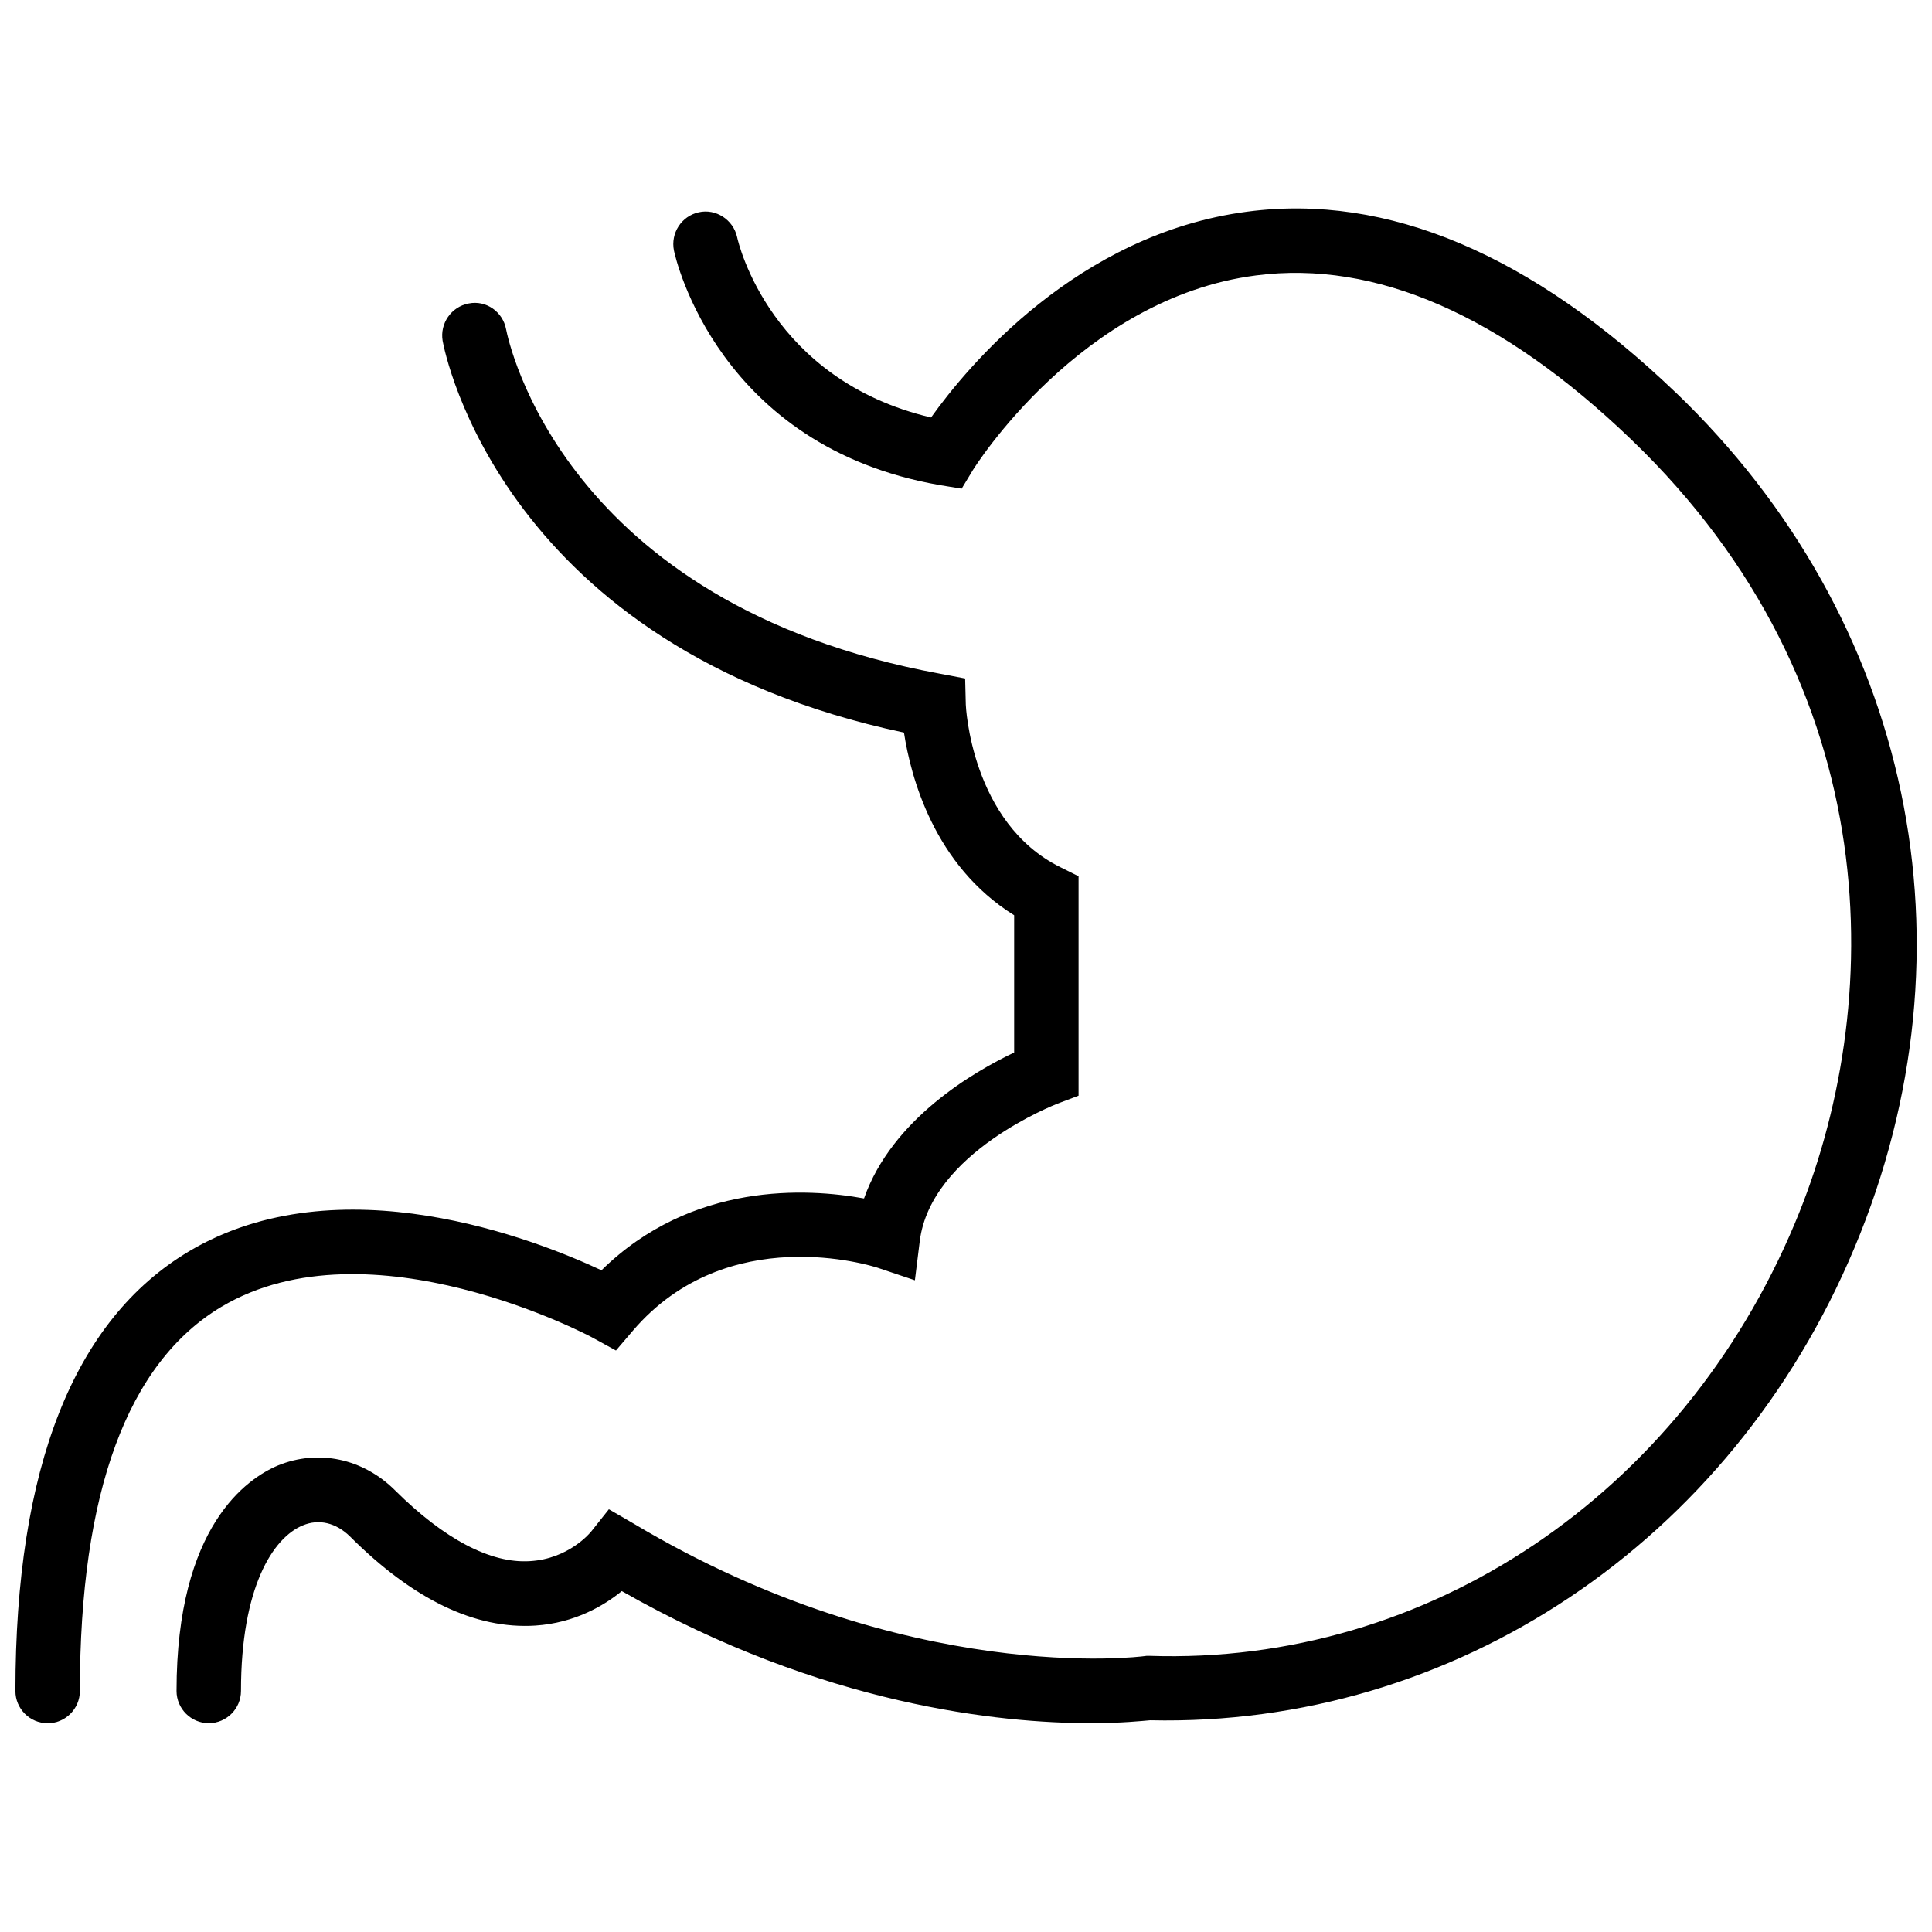
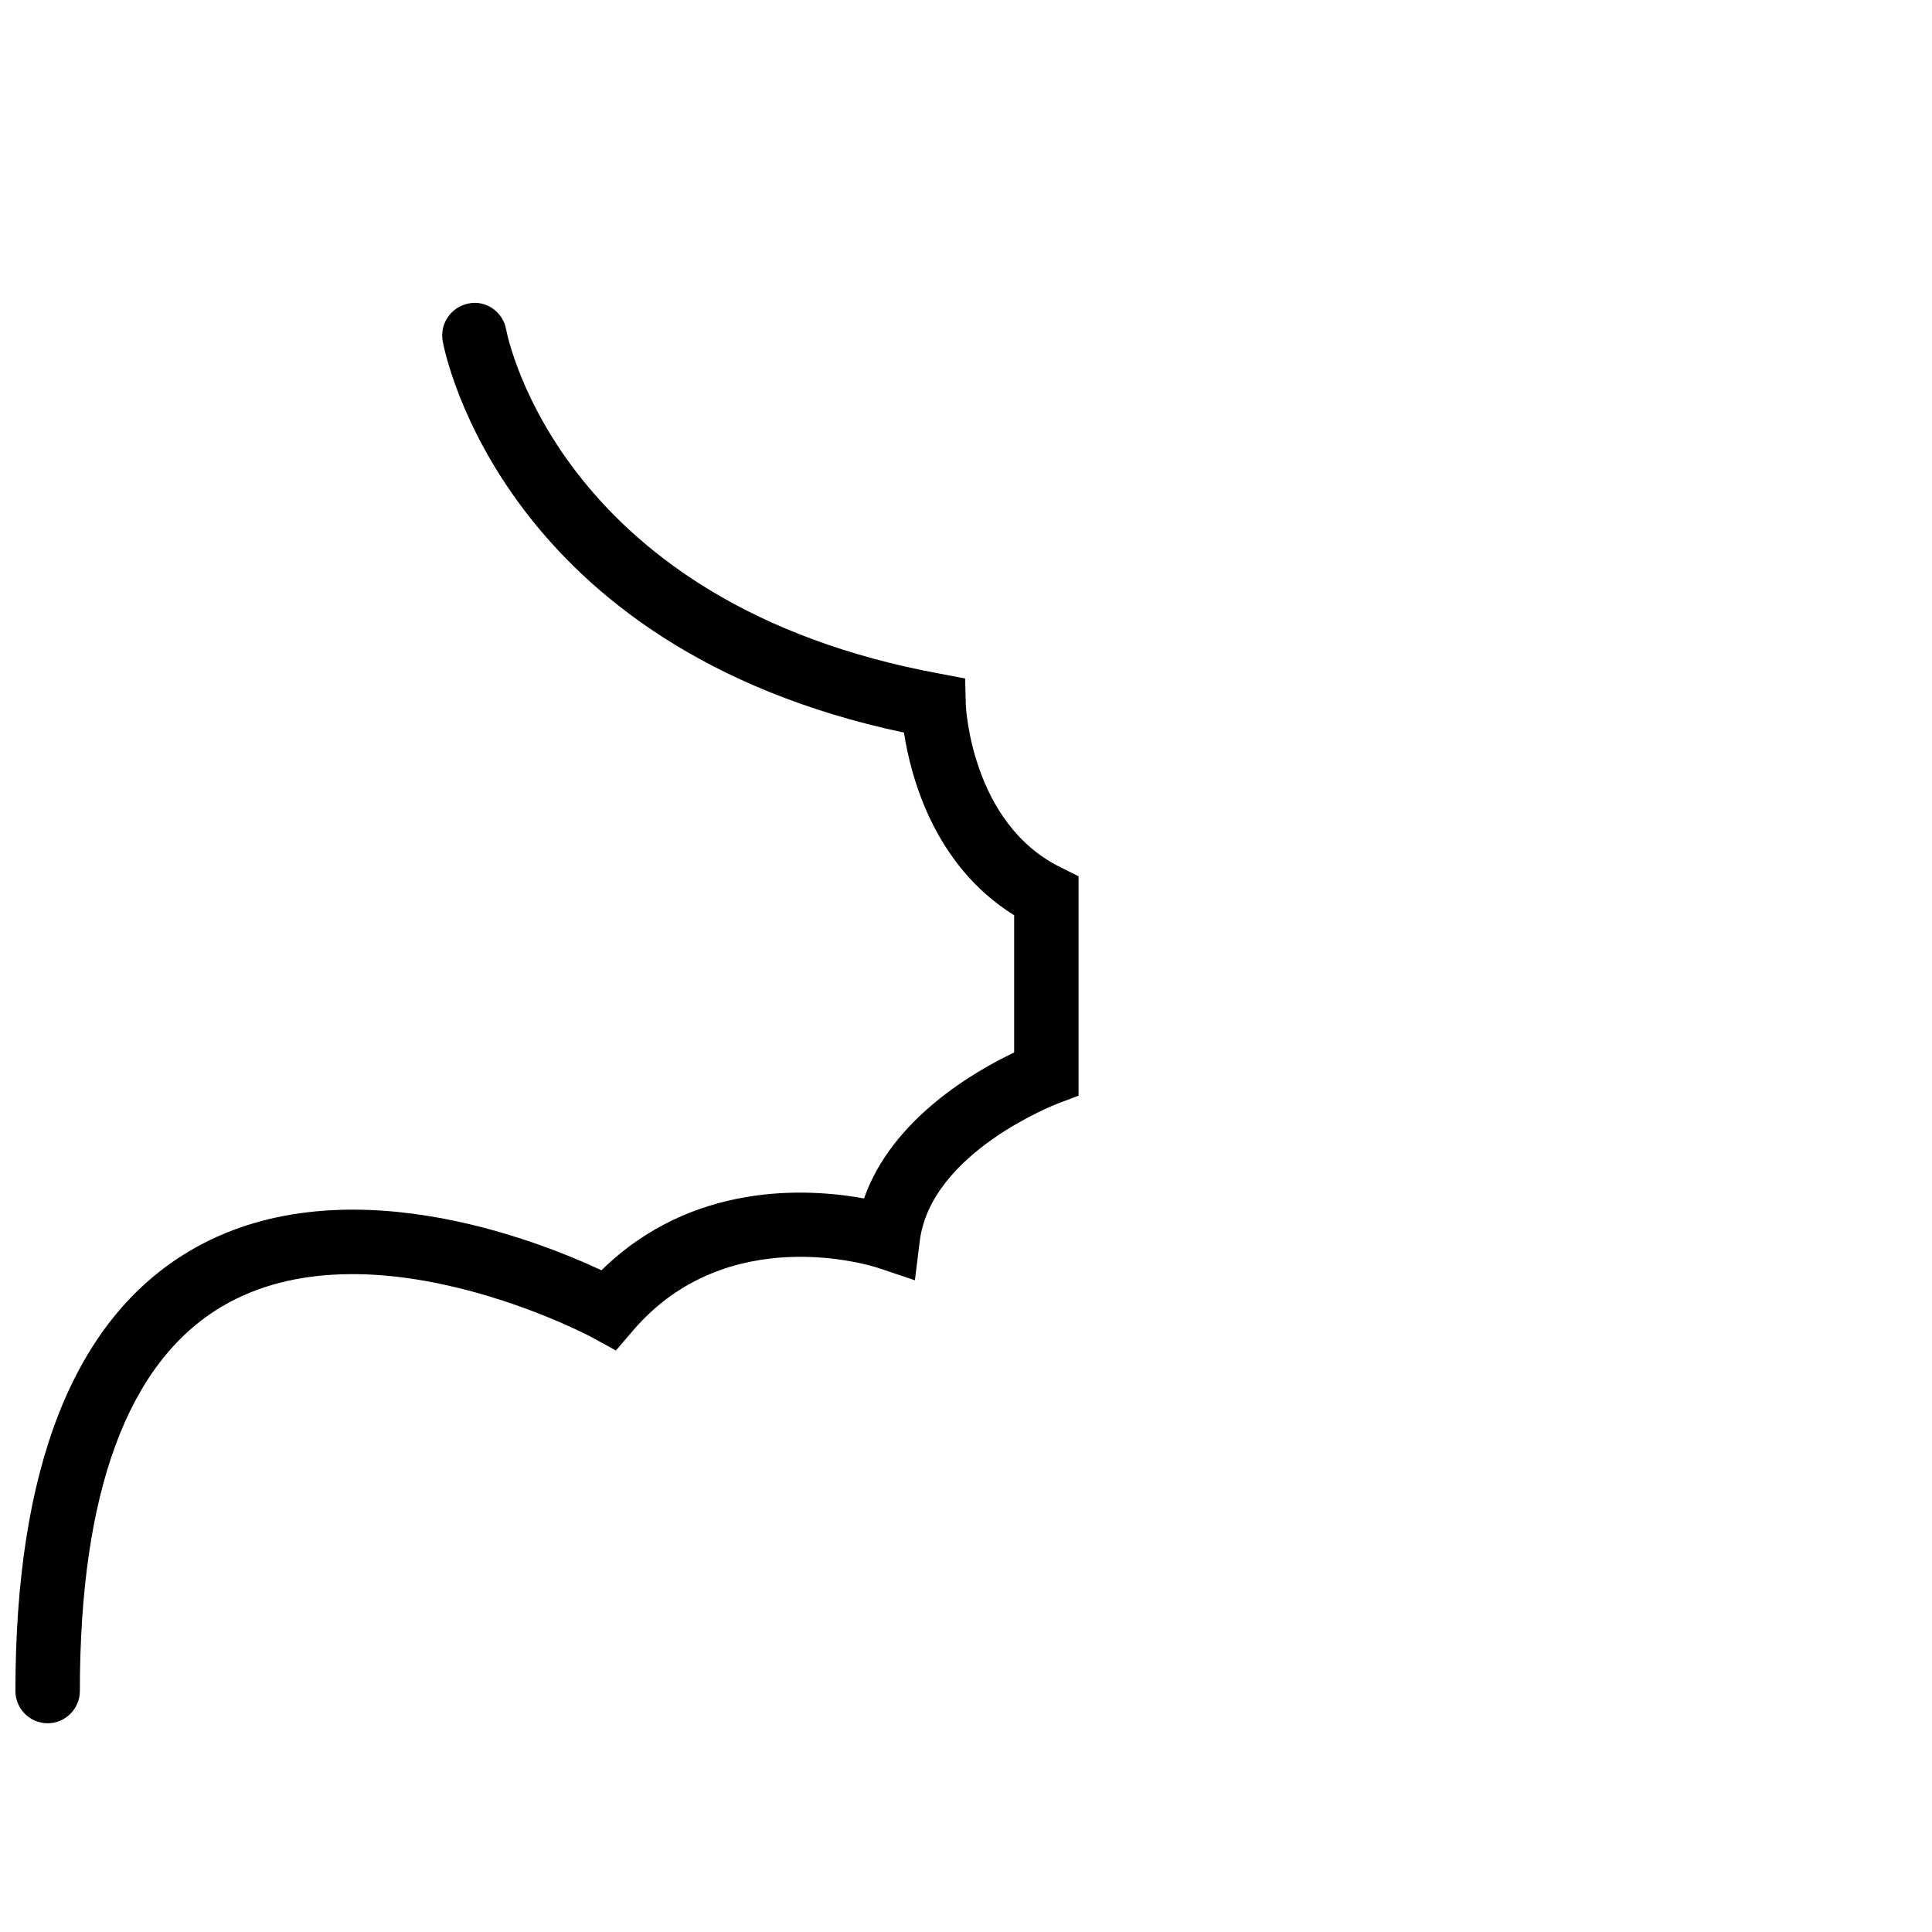
<svg xmlns="http://www.w3.org/2000/svg" width="800px" height="800px" version="1.1" viewBox="144 144 512 512">
  <defs>
    <clipPath id="b">
      <path d="m190 199h461.9v402h-461.9z" />
    </clipPath>
    <clipPath id="a">
      <path d="m148.09 224h281.91v377h-281.91z" />
    </clipPath>
  </defs>
  <g>
    <g clip-path="url(#b)">
-       <path d="m588.04 247.98c-38.25-36.625-76.414-52.762-113.46-47.895-45.164 5.891-74.277 41.152-83.84 54.555-42.434-9.988-51.055-46.105-51.398-47.812-1.027-4.609-5.637-7.598-10.16-6.574-4.609 1.023-7.512 5.551-6.574 10.16 0.426 2.133 11.781 51.996 70.52 62.156l5.719 0.938 2.988-4.953c0.258-0.426 28.43-45.59 75.047-51.566 31.59-4.098 65.059 10.5 99.293 43.371 68.727 65.91 67.531 150.61 43.457 207.89-30.137 71.801-97.156 117.05-171.01 114.57h-0.77l-0.684 0.086c-0.598 0.086-62.922 8.109-135.32-35.176l-6.488-3.758-4.609 5.805c-0.258 0.34-5.977 7.344-16.309 7.941-10.414 0.684-22.797-5.891-35.688-18.699-8.539-8.539-20.406-11.012-31.078-6.66-8.105 3.418-26.891 15.969-26.891 59.77 0 4.695 3.844 8.539 8.539 8.539 4.695 0 8.539-3.844 8.539-8.539 0-27.406 8.453-40.641 16.391-43.883 4.269-1.793 8.793-0.684 12.465 2.902 16.734 16.734 33.211 24.676 49.176 23.648 10.414-0.684 18.184-5.293 22.883-9.137 53.359 30.395 100.49 35.004 124.31 35.004 8.195 0 13.66-0.598 15.711-0.77 80.426 1.793 153.85-46.957 186.63-125.16 33.469-79.738 15.281-166.65-47.383-226.76z" />
-     </g>
+       </g>
    <g clip-path="url(#a)">
      <path d="m202.73 490.29c39.188-23.309 97.926 7.941 98.441 8.281l6.062 3.328 4.523-5.293c25.016-29.199 63.18-17.16 64.801-16.648l9.902 3.328 1.281-10.332c2.902-23.562 36.113-36.285 36.457-36.457l5.633-2.129v-58.141l-4.781-2.391c-23.734-11.695-25.102-42.859-25.102-43.117l-0.172-6.914-6.746-1.281c-99.973-18.441-114.32-88.281-114.91-91.27-0.855-4.609-5.293-7.769-9.902-6.832-4.609 0.855-7.684 5.293-6.914 9.902 0.598 3.328 15.965 81.277 122.26 103.82 1.793 11.695 7.941 35.176 29.199 48.41v36.371c-10.414 4.953-32.359 17.504-39.785 38.676-14.941-2.731-45.59-4.523-69.582 19.039-17.508-8.195-69.5-28.688-109.29-5.035-30.566 18.184-46.02 57.371-46.02 116.54 0 4.695 3.844 8.539 8.539 8.539 4.695 0 8.539-3.844 8.539-8.539-0.004-52.68 12.633-87 37.562-101.86z" />
    </g>
  </g>
</svg>